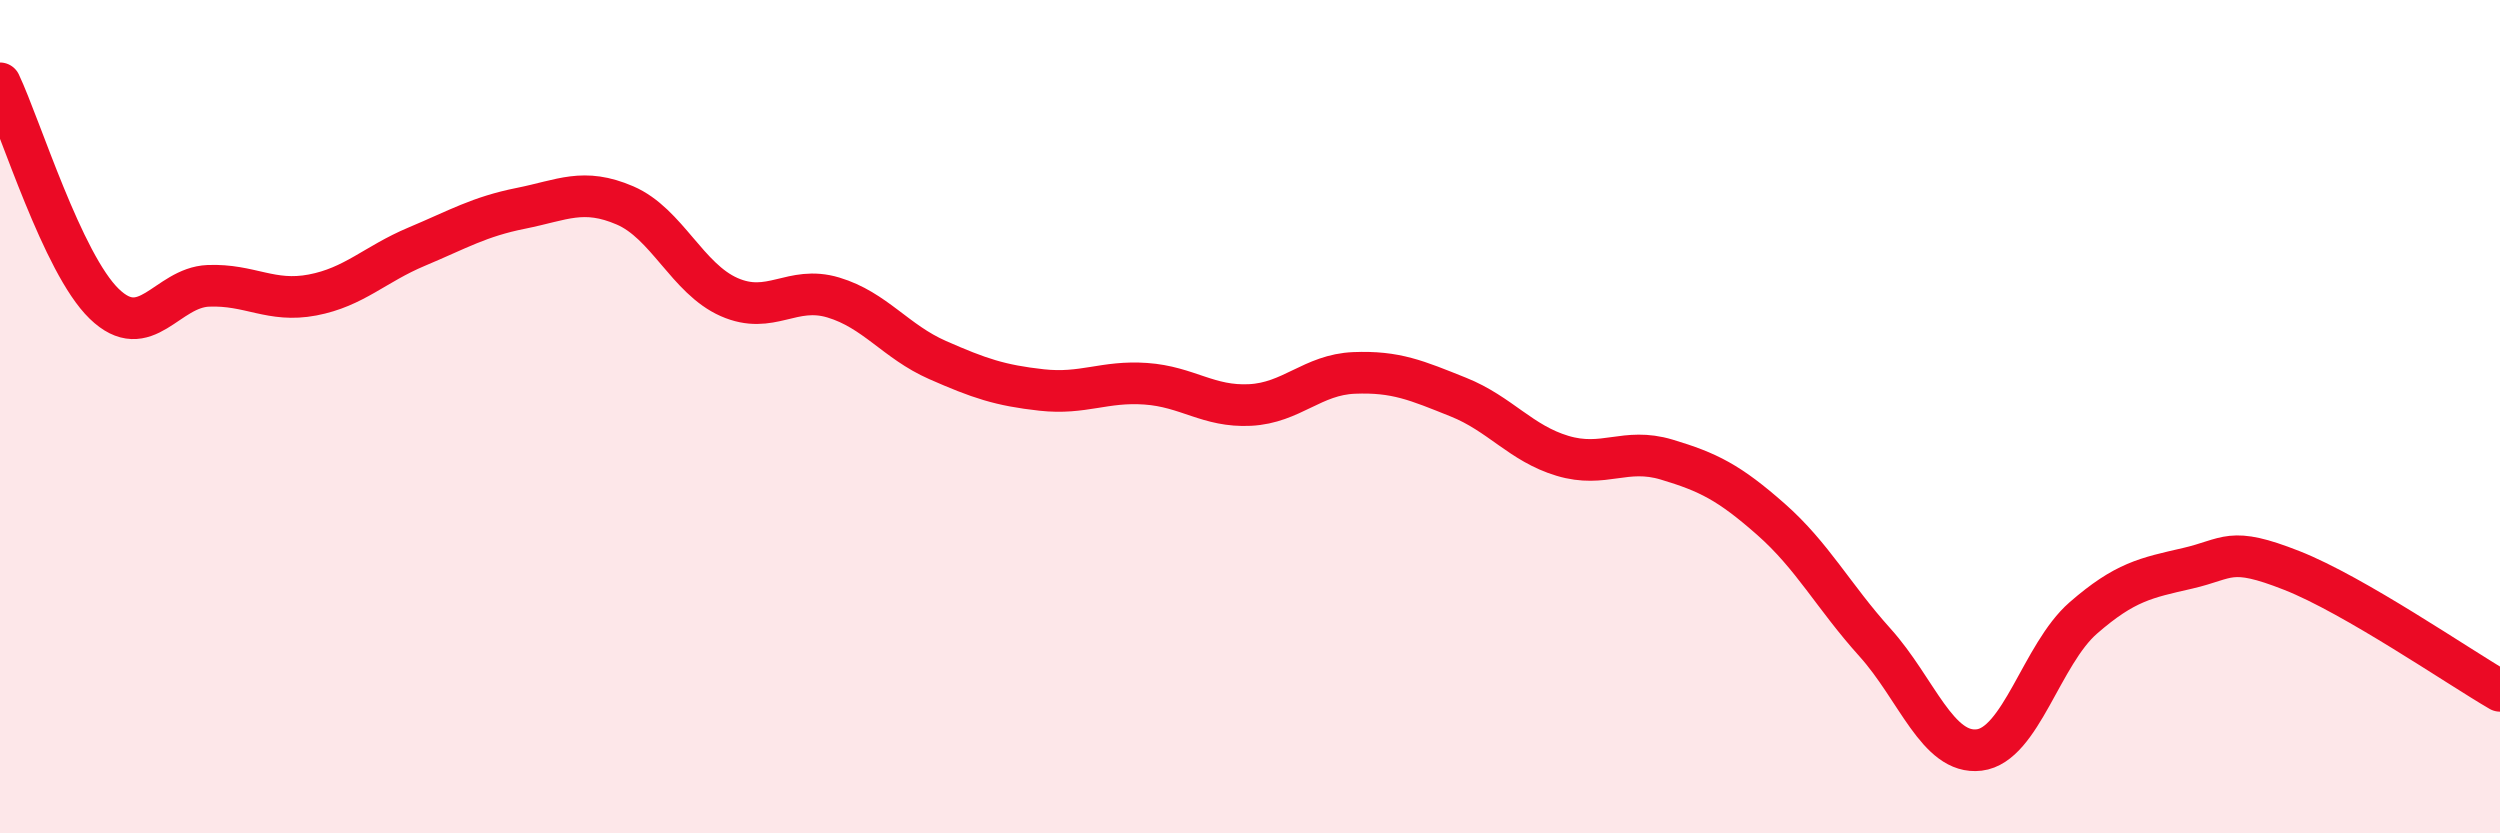
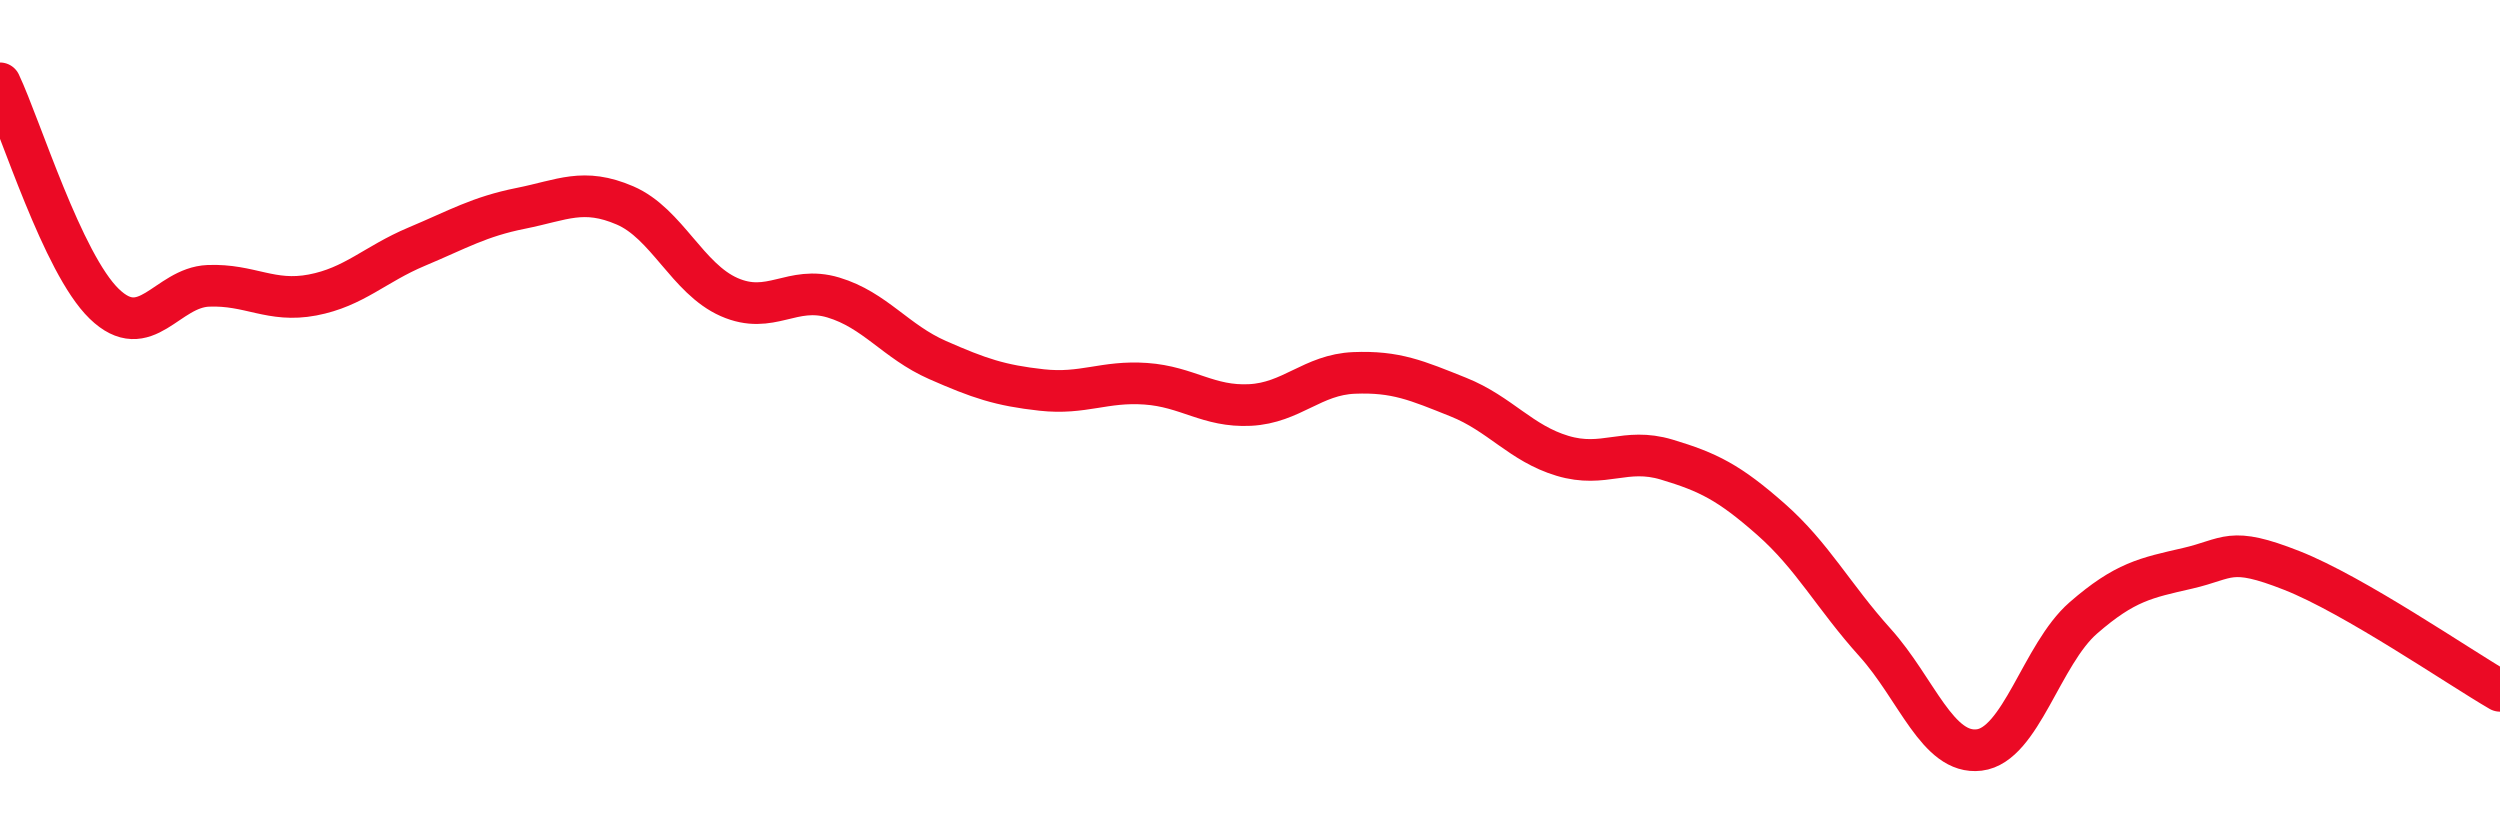
<svg xmlns="http://www.w3.org/2000/svg" width="60" height="20" viewBox="0 0 60 20">
-   <path d="M 0,2 C 0.5,3.06 1.5,6.32 2.5,7.29 C 3.5,8.26 4,6.9 5,6.86 C 6,6.82 6.5,7.27 7.5,7.08 C 8.5,6.89 9,6.34 10,5.92 C 11,5.5 11.5,5.2 12.5,5 C 13.5,4.8 14,4.5 15,4.93 C 16,5.36 16.5,6.69 17.5,7.13 C 18.5,7.57 19,6.84 20,7.14 C 21,7.44 21.5,8.2 22.5,8.64 C 23.5,9.08 24,9.25 25,9.36 C 26,9.47 26.5,9.14 27.5,9.21 C 28.5,9.28 29,9.77 30,9.72 C 31,9.67 31.5,8.99 32.5,8.95 C 33.5,8.91 34,9.13 35,9.53 C 36,9.93 36.5,10.64 37.5,10.94 C 38.5,11.24 39,10.73 40,11.03 C 41,11.33 41.5,11.58 42.5,12.46 C 43.5,13.34 44,14.31 45,15.42 C 46,16.53 46.5,18.12 47.5,18 C 48.5,17.88 49,15.7 50,14.83 C 51,13.96 51.5,13.87 52.5,13.64 C 53.5,13.41 53.5,13.1 55,13.69 C 56.5,14.28 59,16 60,16.58L60 20L0 20Z" fill="#EB0A25" opacity="0.1" stroke-linecap="round" stroke-linejoin="round" />
  <path d="M 0,2 C 0.5,3.06 1.5,6.32 2.5,7.29 C 3.5,8.26 4,6.9 5,6.86 C 6,6.82 6.5,7.27 7.5,7.08 C 8.5,6.89 9,6.34 10,5.92 C 11,5.5 11.5,5.2 12.5,5 C 13.5,4.8 14,4.5 15,4.93 C 16,5.36 16.5,6.69 17.5,7.13 C 18.5,7.57 19,6.84 20,7.14 C 21,7.44 21.5,8.2 22.5,8.64 C 23.5,9.08 24,9.25 25,9.36 C 26,9.47 26.5,9.14 27.5,9.21 C 28.5,9.28 29,9.77 30,9.72 C 31,9.67 31.5,8.99 32.5,8.95 C 33.5,8.91 34,9.13 35,9.53 C 36,9.93 36.5,10.64 37.5,10.94 C 38.5,11.24 39,10.73 40,11.03 C 41,11.33 41.5,11.58 42.5,12.46 C 43.5,13.34 44,14.31 45,15.42 C 46,16.53 46.5,18.12 47.5,18 C 48.5,17.88 49,15.7 50,14.83 C 51,13.96 51.5,13.87 52.5,13.64 C 53.5,13.41 53.5,13.1 55,13.69 C 56.5,14.28 59,16 60,16.58" stroke="#EB0A25" stroke-width="1" fill="none" stroke-linecap="round" stroke-linejoin="round" />
</svg>